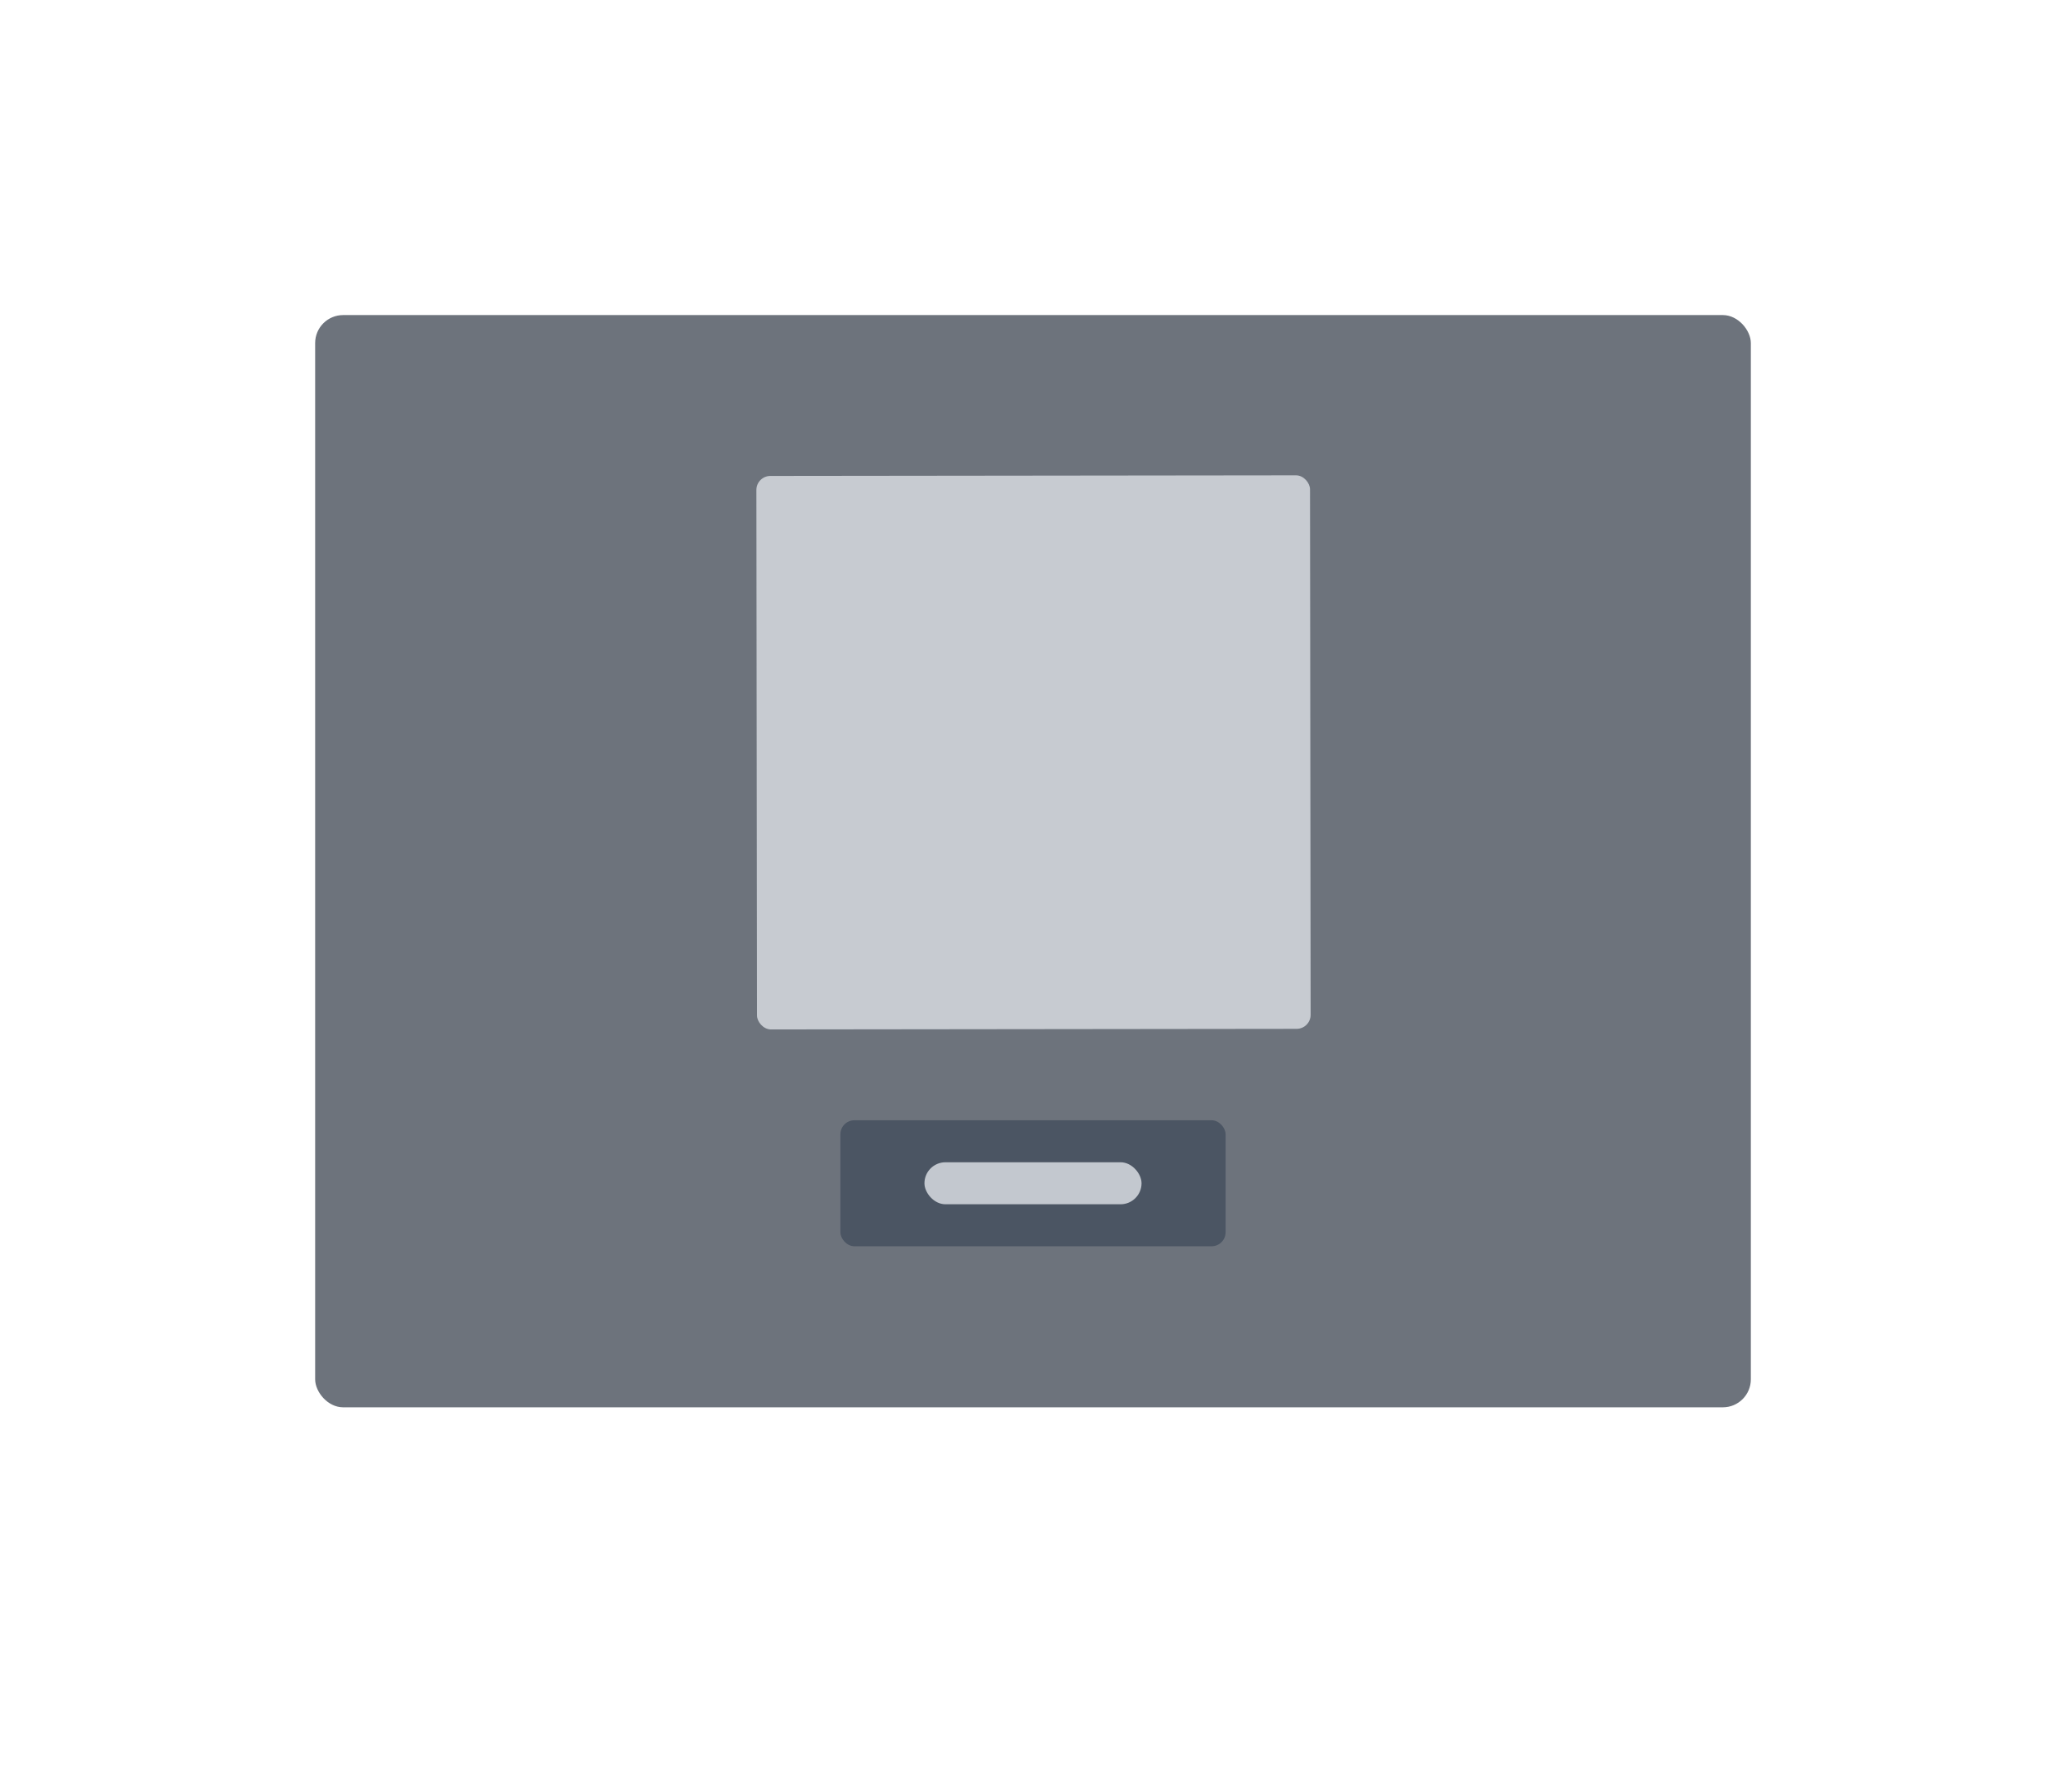
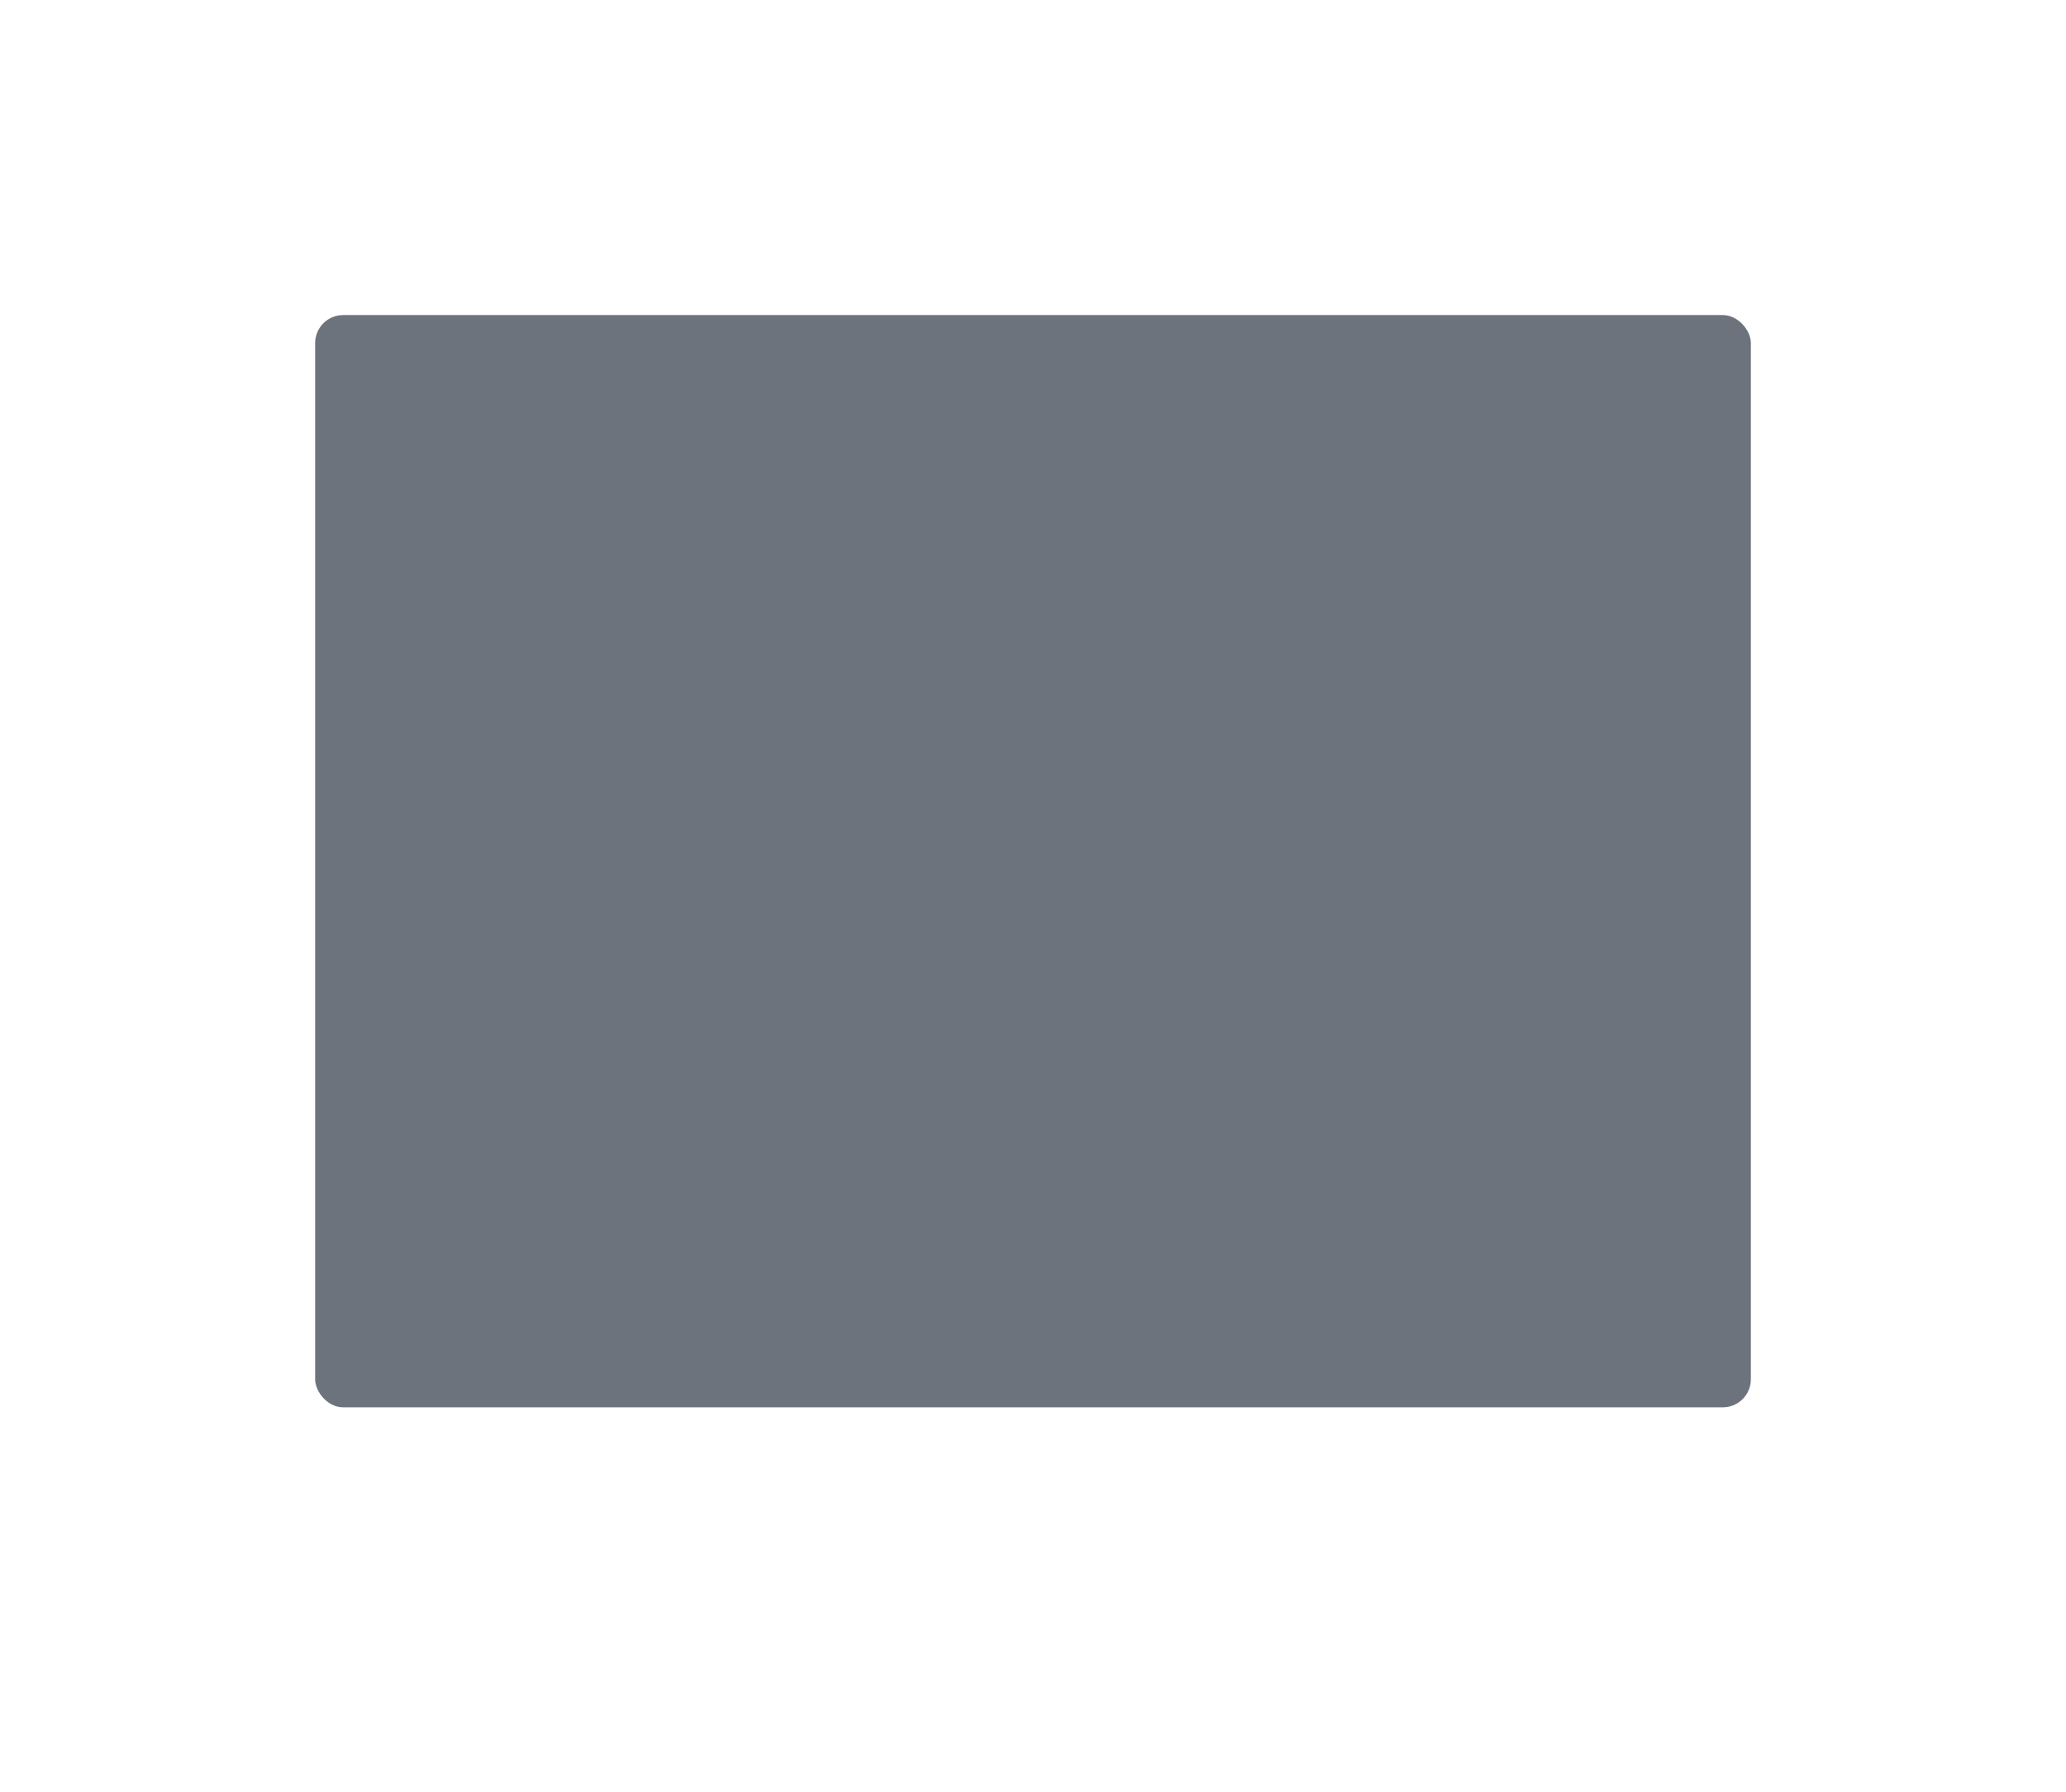
<svg xmlns="http://www.w3.org/2000/svg" width="295" height="256" viewBox="0 0 295 256" fill="none">
  <rect opacity="0.65" x="45" y="45" width="205" height="156" rx="4" fill="#1F2937" />
-   <rect opacity="0.9" x="108" y="67.978" width="79.054" height="79.054" rx="2" transform="rotate(-0.066 108 67.978)" fill="#D1D5DB" />
-   <rect x="120" y="160" width="55" height="18" rx="2" fill="#4B5563" />
-   <rect opacity="0.9" x="132" y="166" width="31" height="6" rx="3" fill="#D1D5DB" />
</svg>